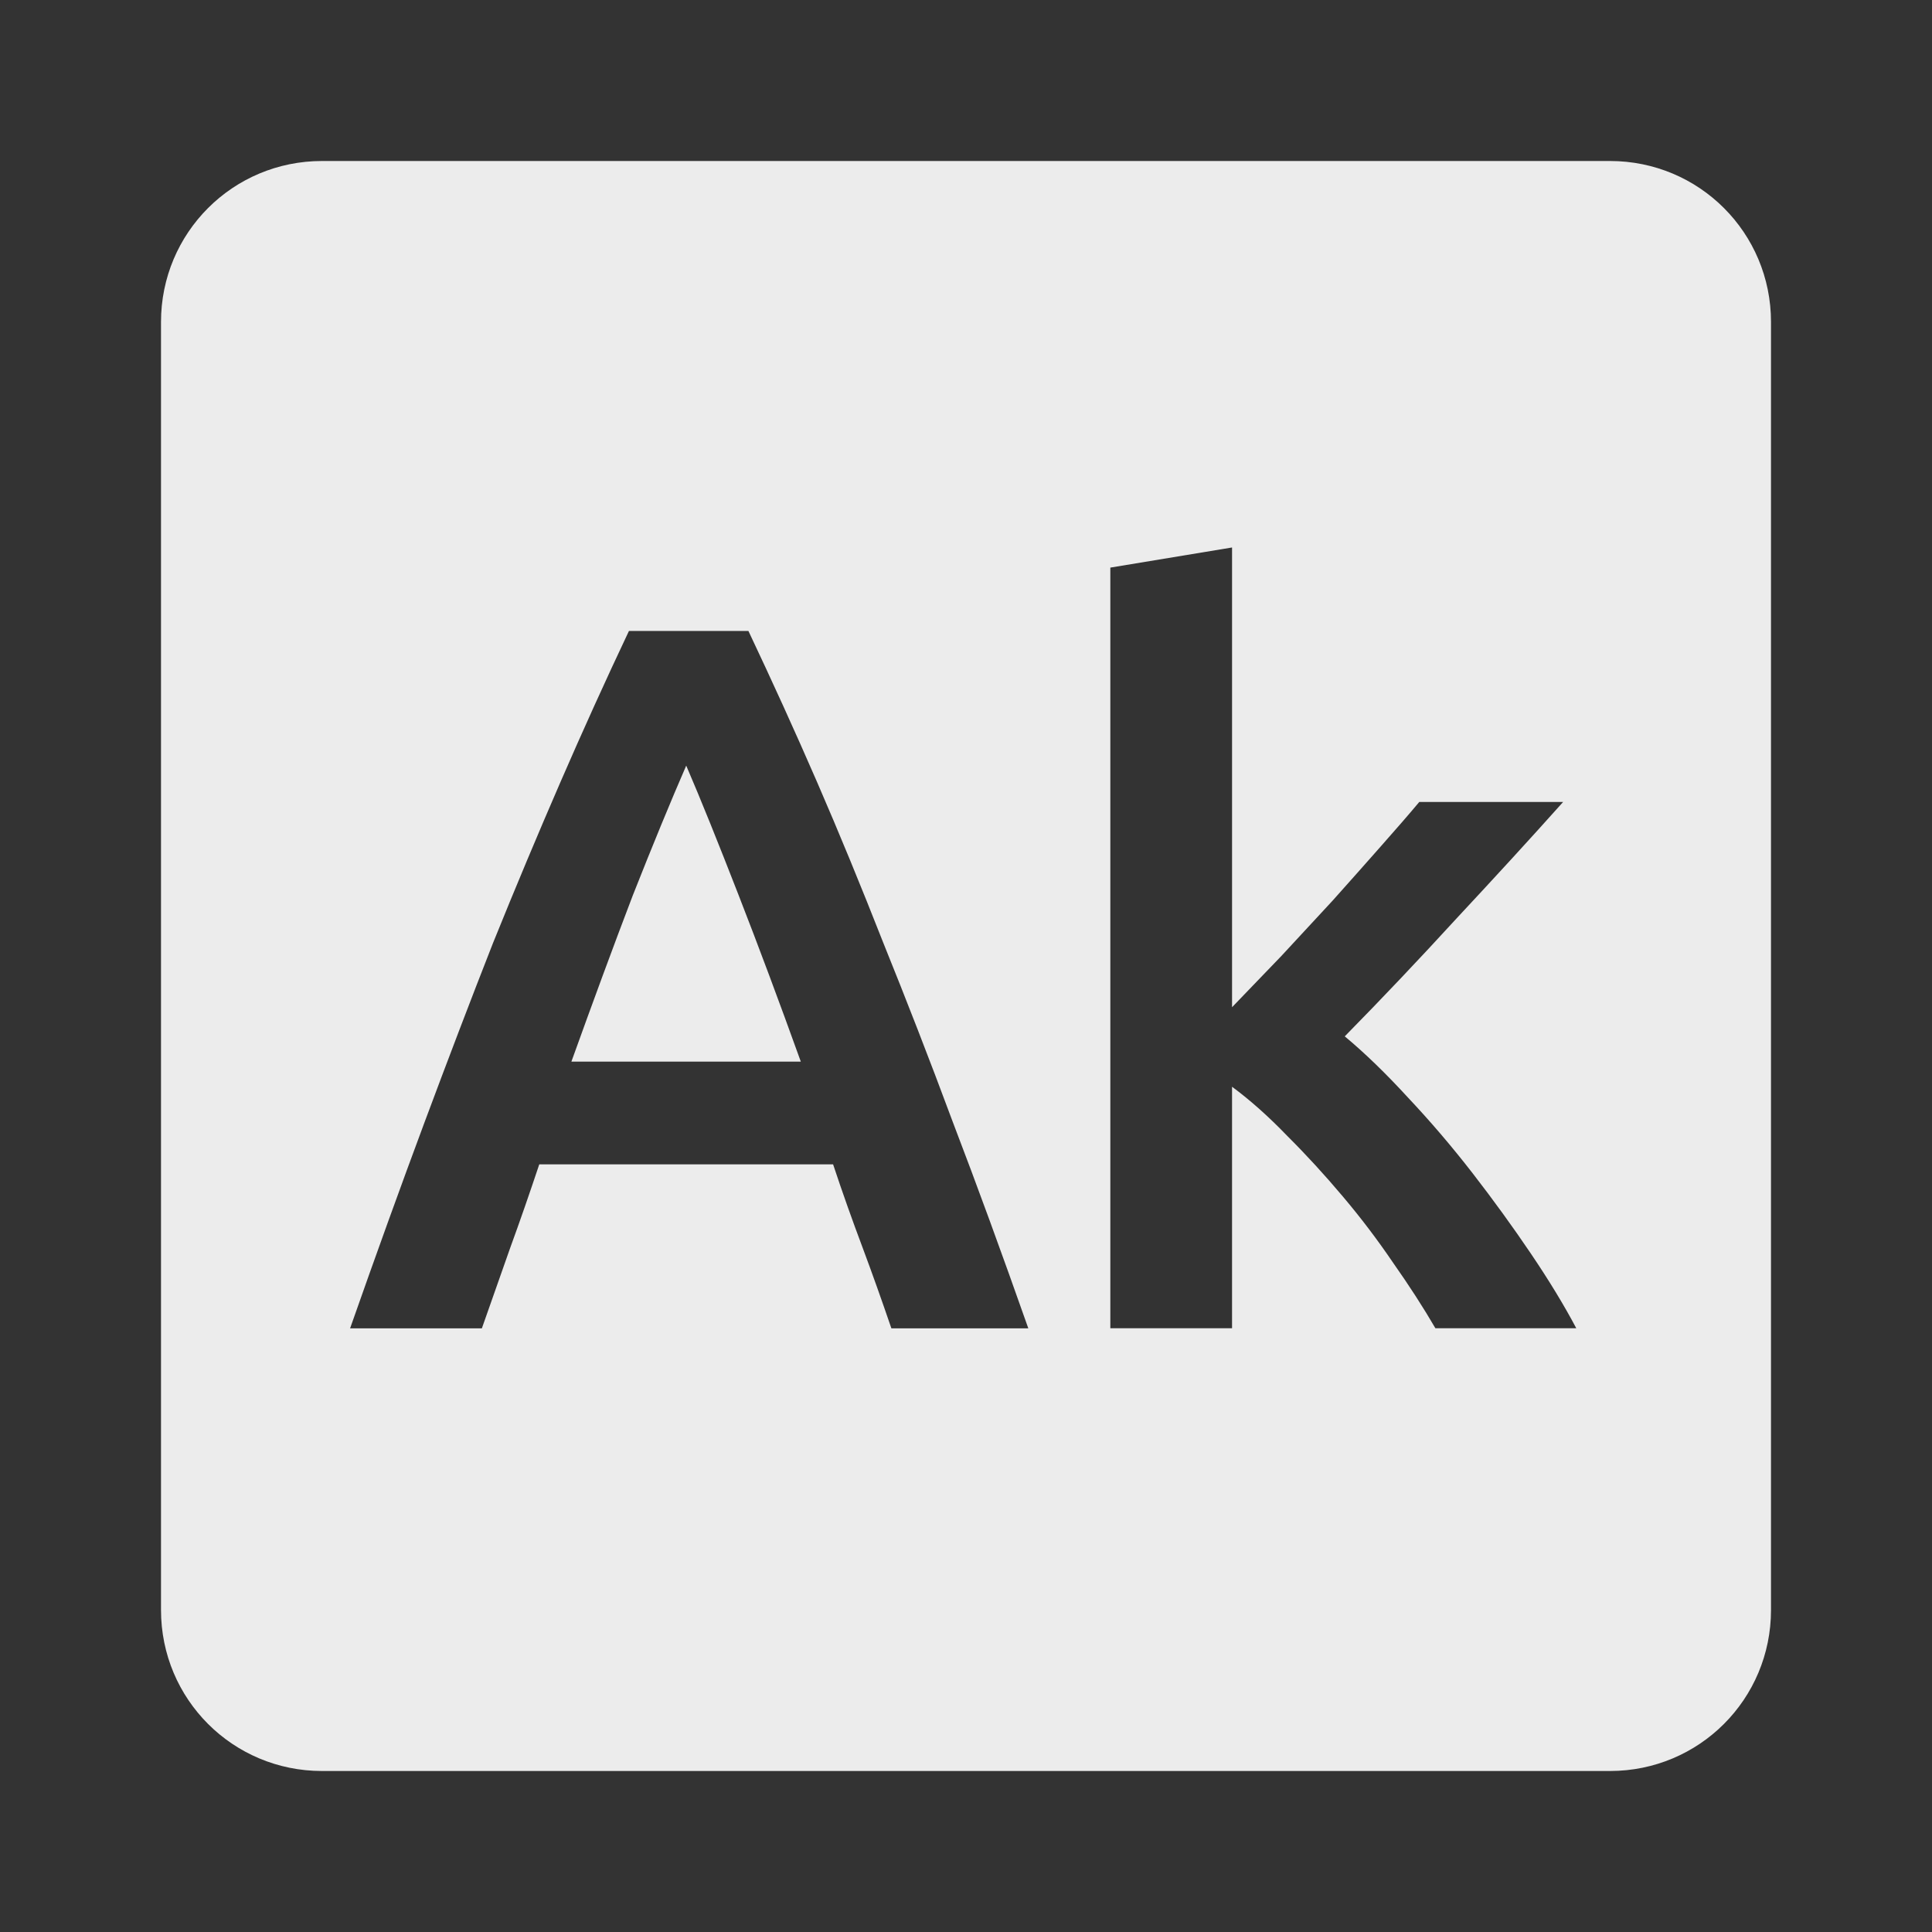
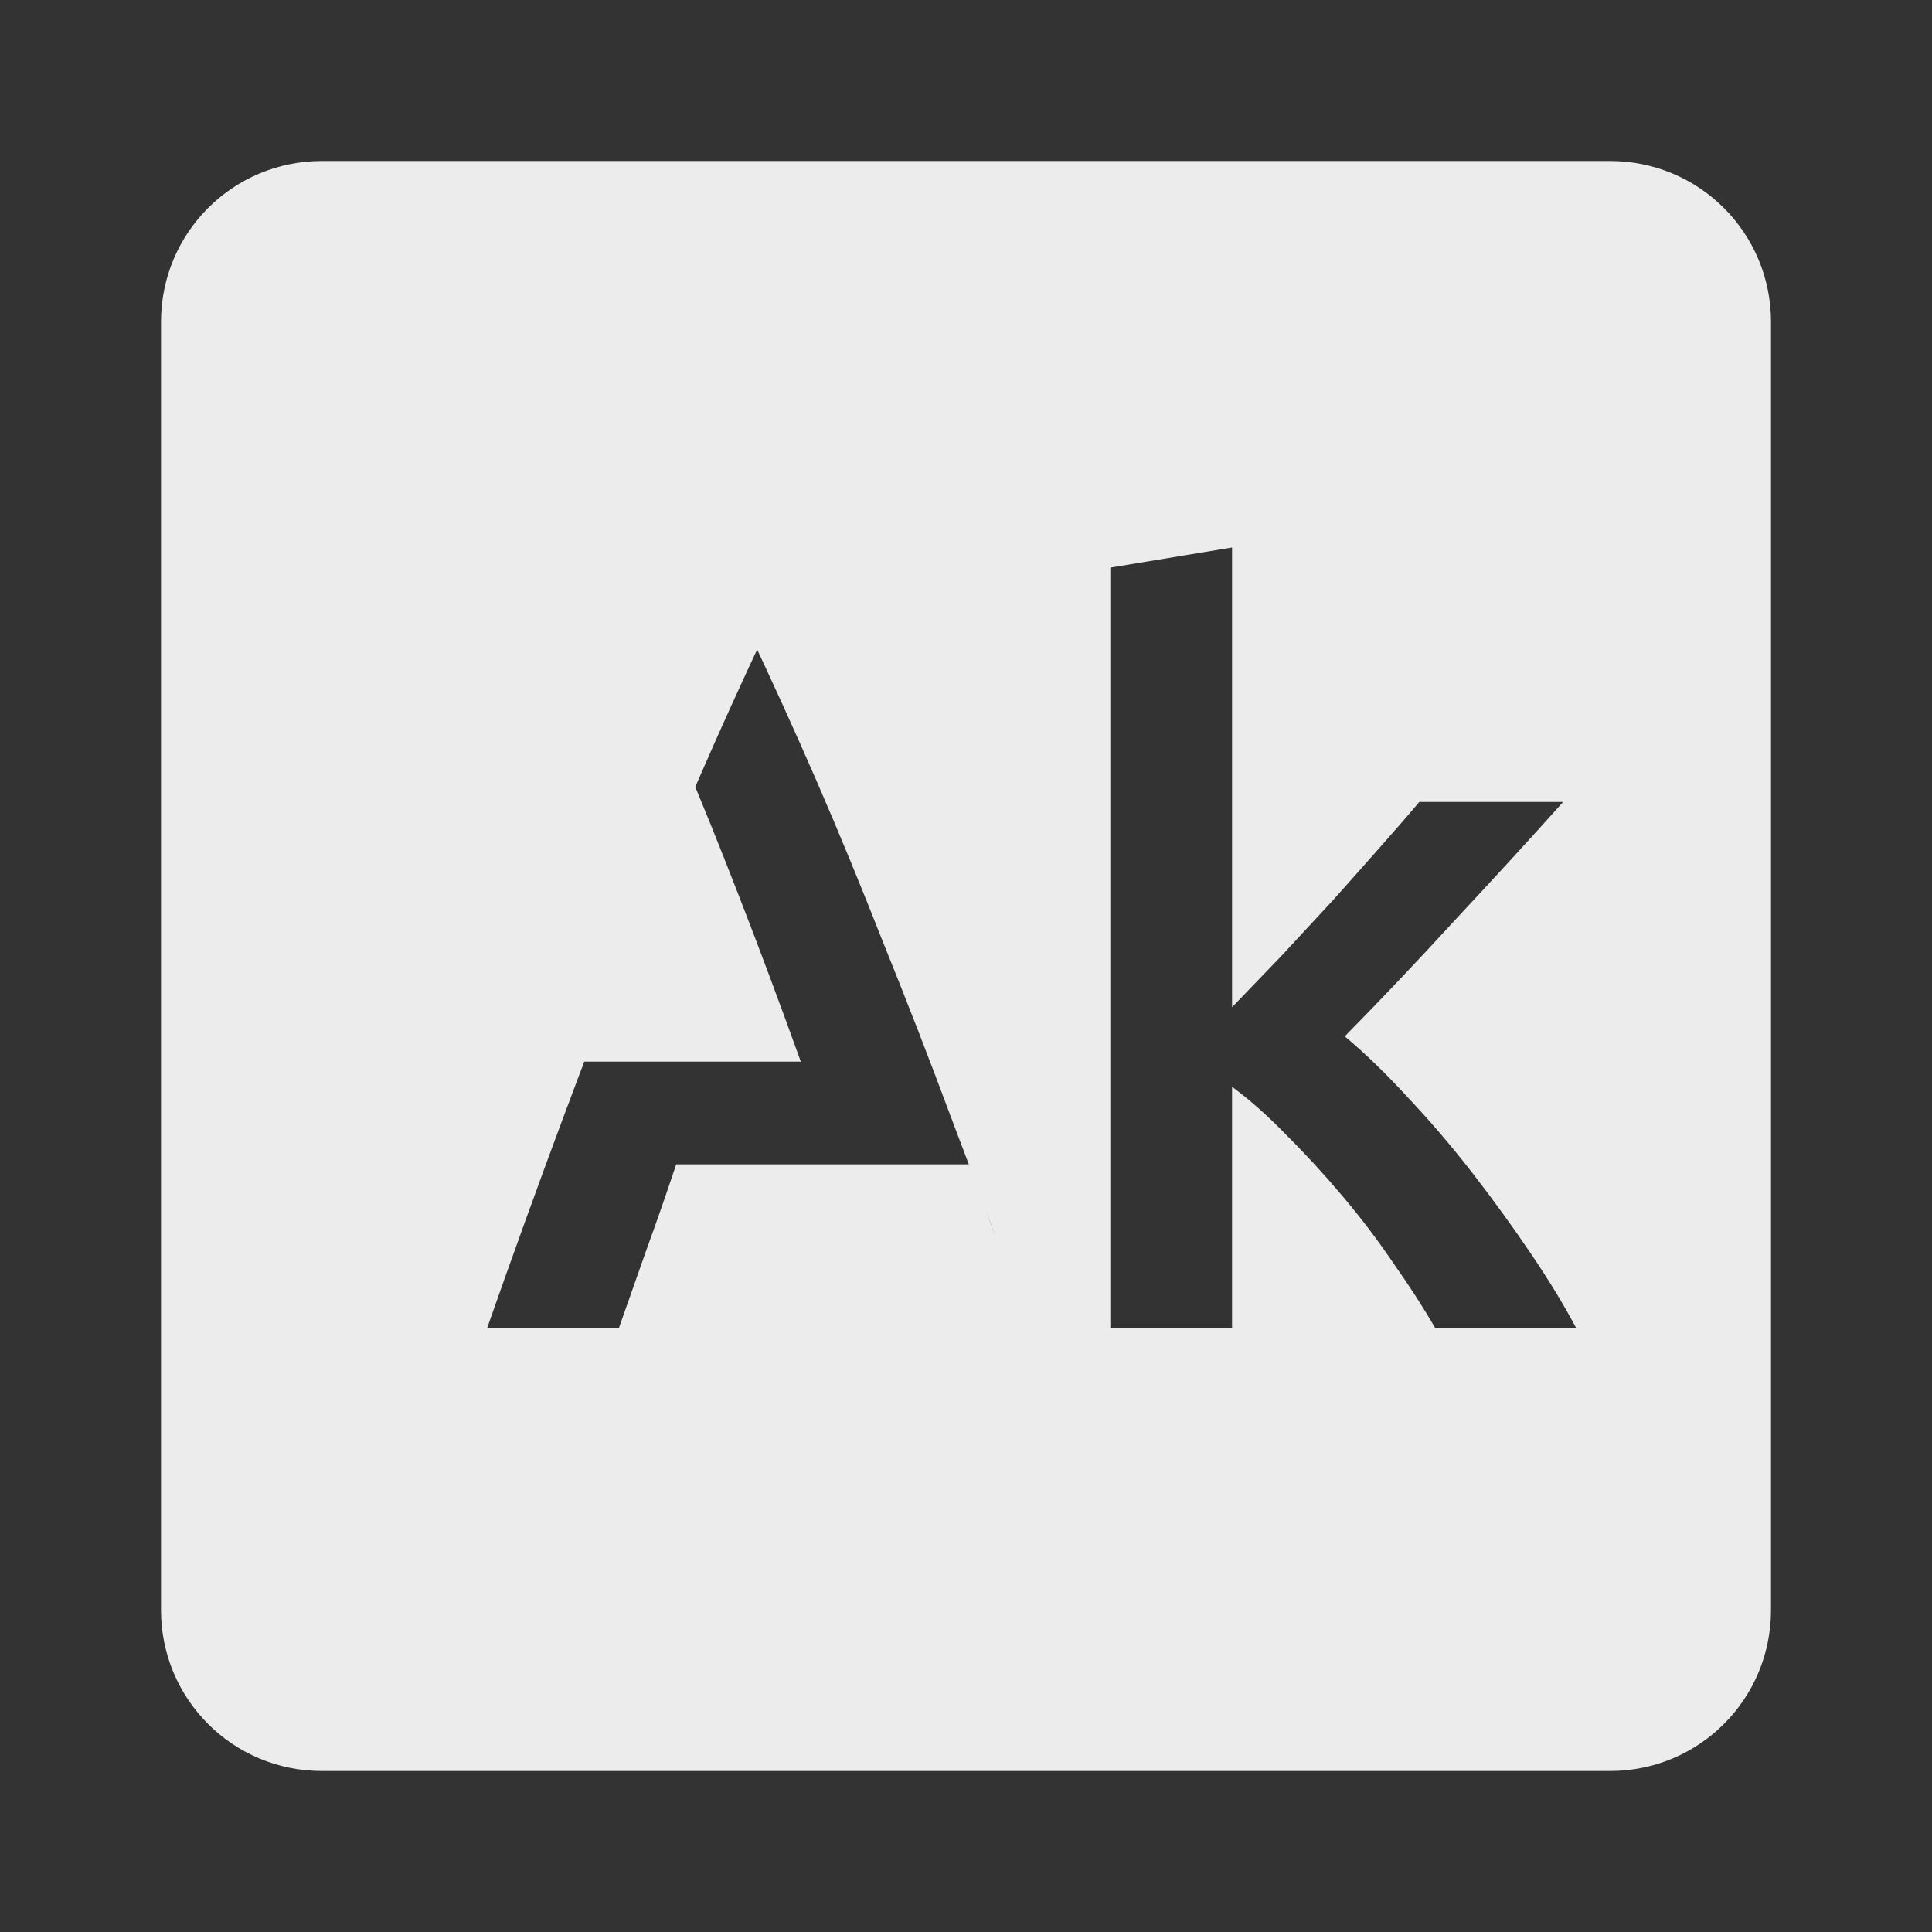
<svg xmlns="http://www.w3.org/2000/svg" viewBox="0 0 24 24">
  <rect x="0" y="0" width="24" height="24" fill="#333333" stroke="none" />
-   <path d="m 4 2 c -1.108 0 -2 0.892 -2 2 l 0 16 c 0 1.108 0.892 2 2 2 l 16 0 c 1.108 0 2 -0.892 2 -2 l 0 -16 c 0 -1.108 -0.892 -2 -2 -2 l -16 0 z m 11.305 4.801 0 5.711 c 0.192 -0.2 0.397 -0.412 0.613 -0.637 0.217 -0.233 0.428 -0.463 0.637 -0.688 0.208 -0.233 0.405 -0.454 0.588 -0.662 0.192 -0.217 0.355 -0.404 0.488 -0.563 l 1.787 0 c -0.417 0.467 -0.86 0.949 -1.326 1.449 -0.458 0.5 -0.92 0.988 -1.387 1.463 0.25 0.208 0.512 0.462 0.787 0.762 0.275 0.292 0.542 0.604 0.801 0.938 0.258 0.333 0.5 0.667 0.725 1 0.225 0.333 0.413 0.642 0.563 0.926 l -1.75 0 c -0.15 -0.258 -0.325 -0.529 -0.525 -0.813 -0.192 -0.283 -0.4 -0.558 -0.625 -0.824 -0.225 -0.267 -0.454 -0.517 -0.688 -0.75 -0.233 -0.242 -0.463 -0.447 -0.688 -0.613 l 0 3 -1.512 0 0 -9.449 1.512 -0.25 z m -7.494 1.037 1.486 0 c 0.292 0.617 0.577 1.242 0.852 1.875 0.275 0.633 0.549 1.3 0.824 2 0.283 0.7 0.572 1.441 0.863 2.225 0.3 0.783 0.612 1.637 0.938 2.563 l -1.701 0 c -0.117 -0.342 -0.236 -0.678 -0.361 -1.012 -0.125 -0.333 -0.247 -0.675 -0.363 -1.025 l -3.65 0 c -0.117 0.35 -0.236 0.695 -0.361 1.037 l -0.352 1 -1.637 0 c 0.325 -0.925 0.634 -1.779 0.926 -2.563 0.292 -0.783 0.575 -1.525 0.85 -2.225 0.283 -0.7 0.563 -1.367 0.838 -2 0.275 -0.633 0.558 -1.258 0.85 -1.875 z m 0.713 1.674 c -0.192 0.442 -0.414 0.98 -0.664 1.613 -0.242 0.633 -0.495 1.321 -0.762 2.063 l 2.85 0 c -0.267 -0.742 -0.525 -1.433 -0.775 -2.074 -0.25 -0.642 -0.465 -1.177 -0.648 -1.602 z" style="fill:#ececec;fill-opacity:1" />
+   <path d="m 4 2 c -1.108 0 -2 0.892 -2 2 l 0 16 c 0 1.108 0.892 2 2 2 l 16 0 c 1.108 0 2 -0.892 2 -2 l 0 -16 c 0 -1.108 -0.892 -2 -2 -2 l -16 0 z m 11.305 4.801 0 5.711 c 0.192 -0.2 0.397 -0.412 0.613 -0.637 0.217 -0.233 0.428 -0.463 0.637 -0.688 0.208 -0.233 0.405 -0.454 0.588 -0.662 0.192 -0.217 0.355 -0.404 0.488 -0.563 l 1.787 0 c -0.417 0.467 -0.86 0.949 -1.326 1.449 -0.458 0.5 -0.92 0.988 -1.387 1.463 0.25 0.208 0.512 0.462 0.787 0.762 0.275 0.292 0.542 0.604 0.801 0.938 0.258 0.333 0.5 0.667 0.725 1 0.225 0.333 0.413 0.642 0.563 0.926 l -1.75 0 c -0.15 -0.258 -0.325 -0.529 -0.525 -0.813 -0.192 -0.283 -0.4 -0.558 -0.625 -0.824 -0.225 -0.267 -0.454 -0.517 -0.688 -0.75 -0.233 -0.242 -0.463 -0.447 -0.688 -0.613 l 0 3 -1.512 0 0 -9.449 1.512 -0.25 z m -7.494 1.037 1.486 0 c 0.292 0.617 0.577 1.242 0.852 1.875 0.275 0.633 0.549 1.3 0.824 2 0.283 0.7 0.572 1.441 0.863 2.225 0.3 0.783 0.612 1.637 0.938 2.563 c -0.117 -0.342 -0.236 -0.678 -0.361 -1.012 -0.125 -0.333 -0.247 -0.675 -0.363 -1.025 l -3.65 0 c -0.117 0.35 -0.236 0.695 -0.361 1.037 l -0.352 1 -1.637 0 c 0.325 -0.925 0.634 -1.779 0.926 -2.563 0.292 -0.783 0.575 -1.525 0.85 -2.225 0.283 -0.7 0.563 -1.367 0.838 -2 0.275 -0.633 0.558 -1.258 0.85 -1.875 z m 0.713 1.674 c -0.192 0.442 -0.414 0.98 -0.664 1.613 -0.242 0.633 -0.495 1.321 -0.762 2.063 l 2.85 0 c -0.267 -0.742 -0.525 -1.433 -0.775 -2.074 -0.25 -0.642 -0.465 -1.177 -0.648 -1.602 z" style="fill:#ececec;fill-opacity:1" />
</svg>